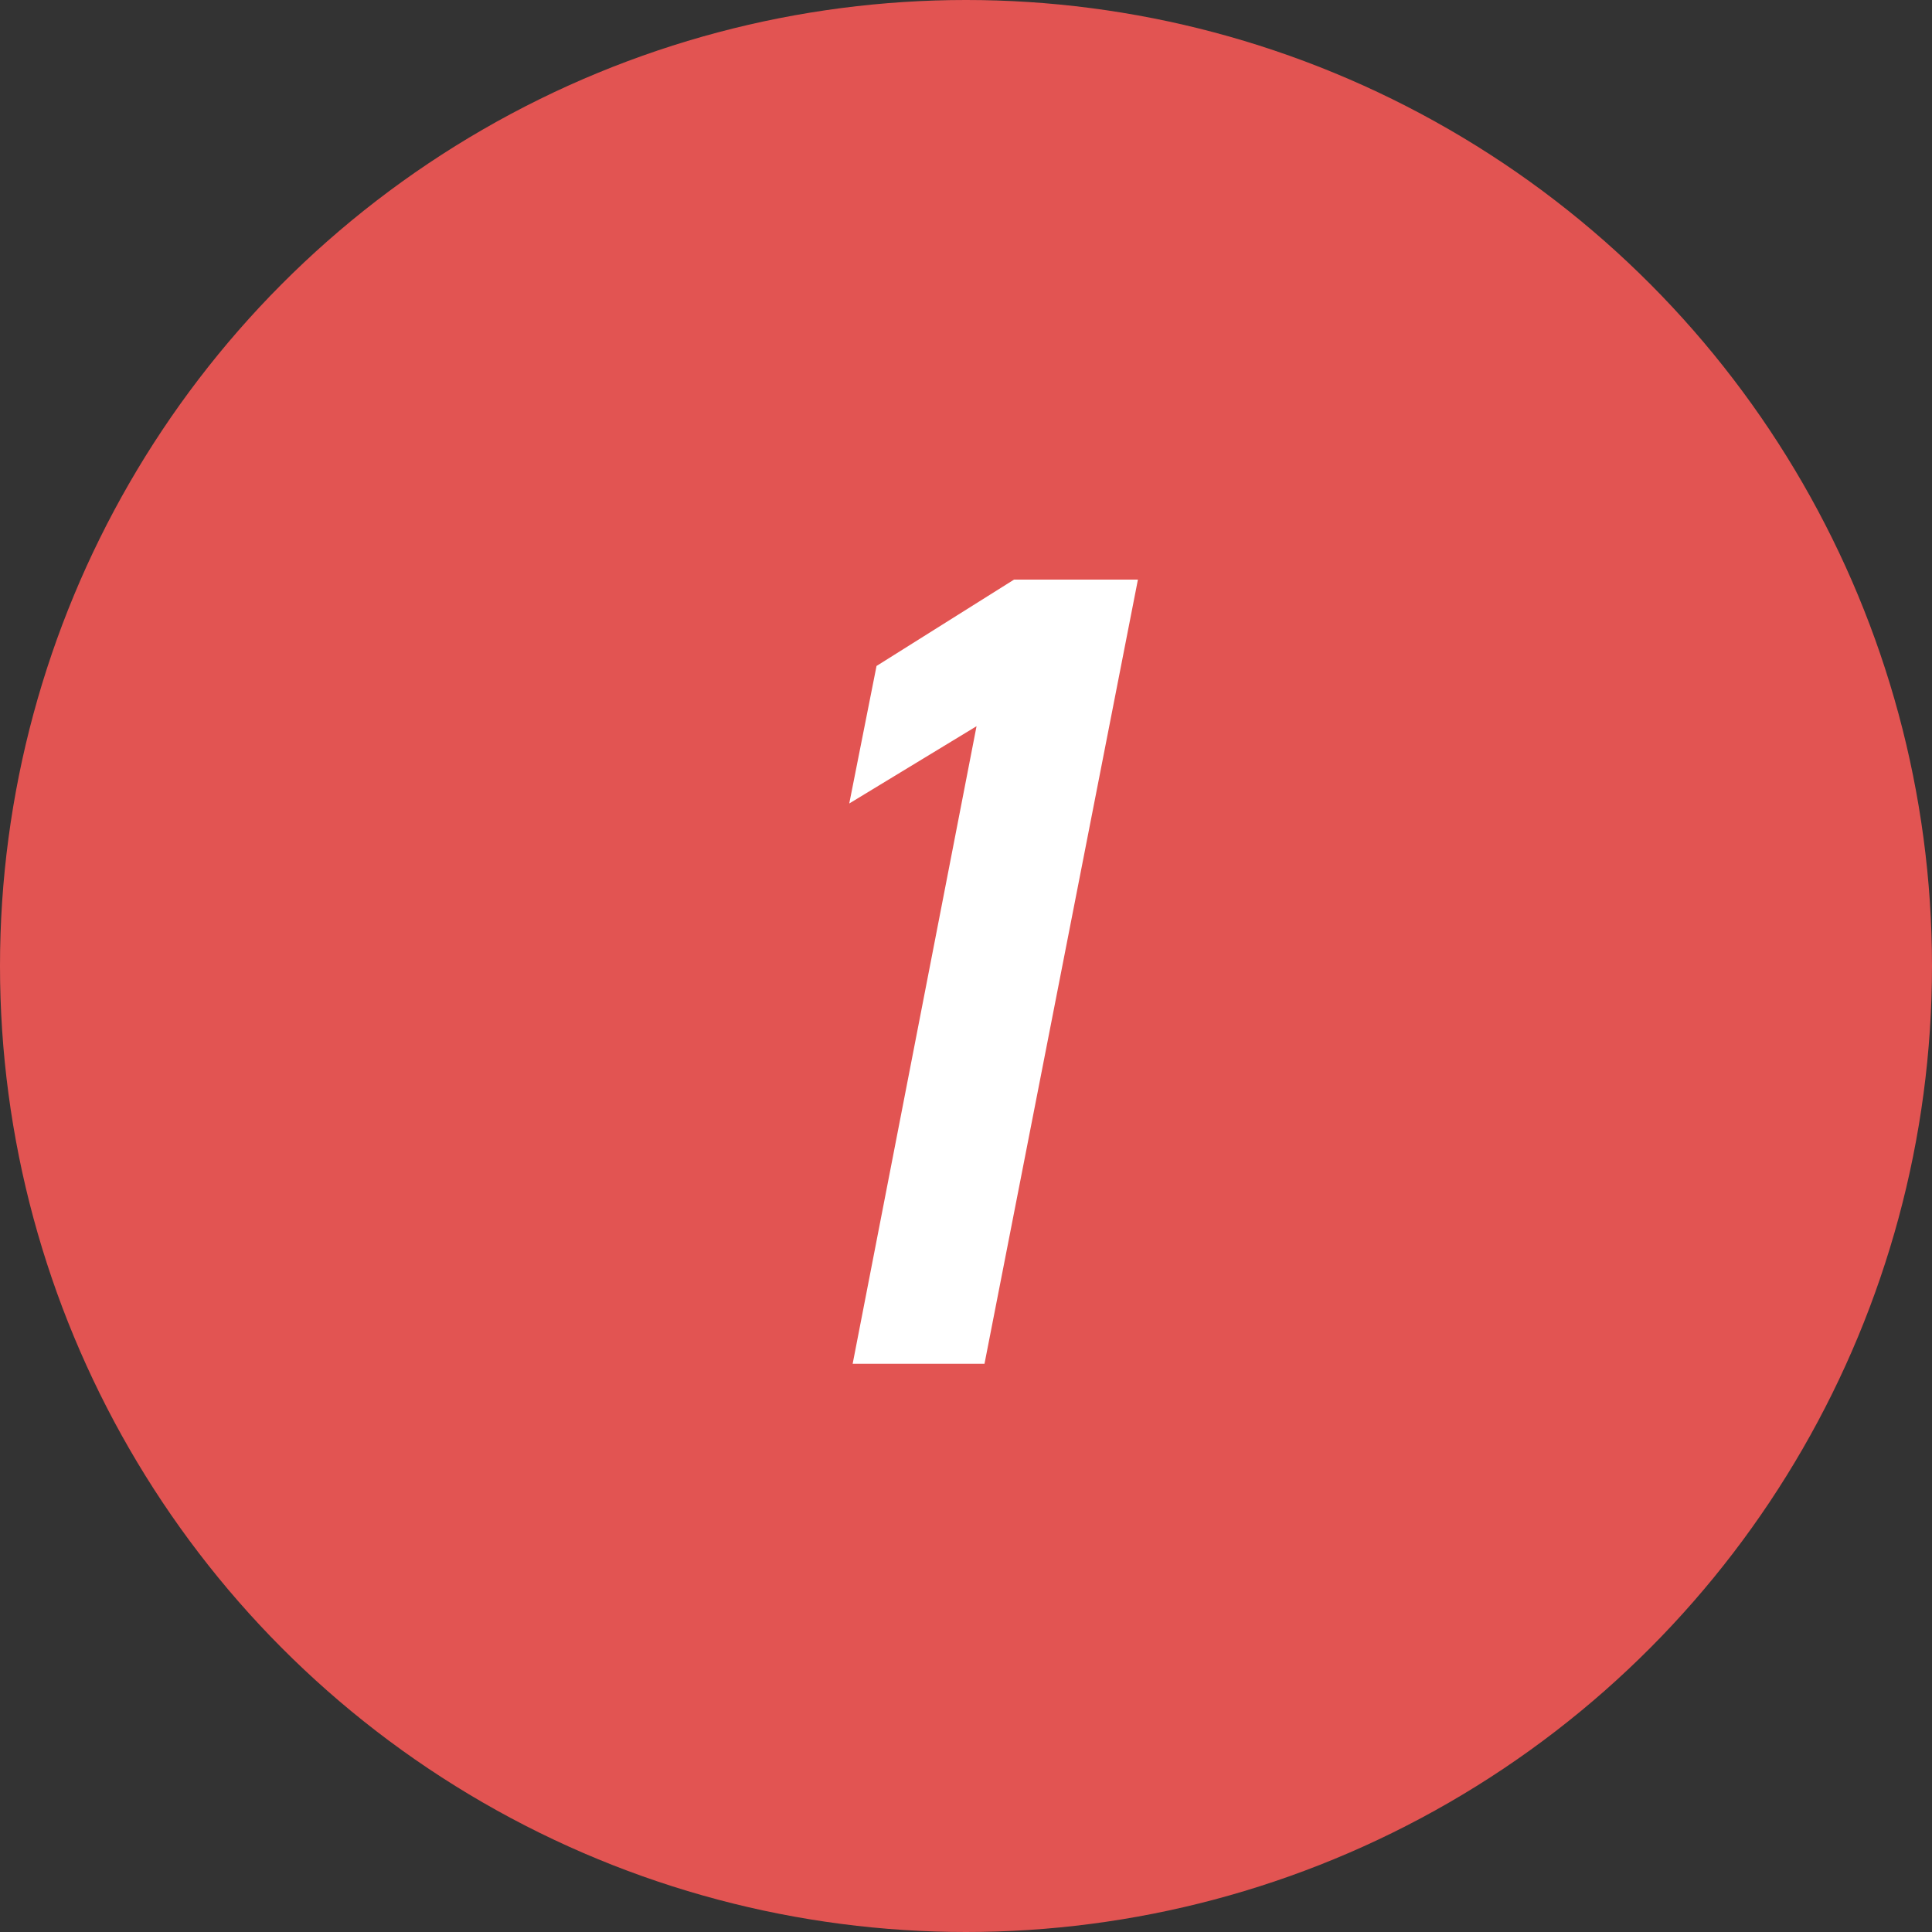
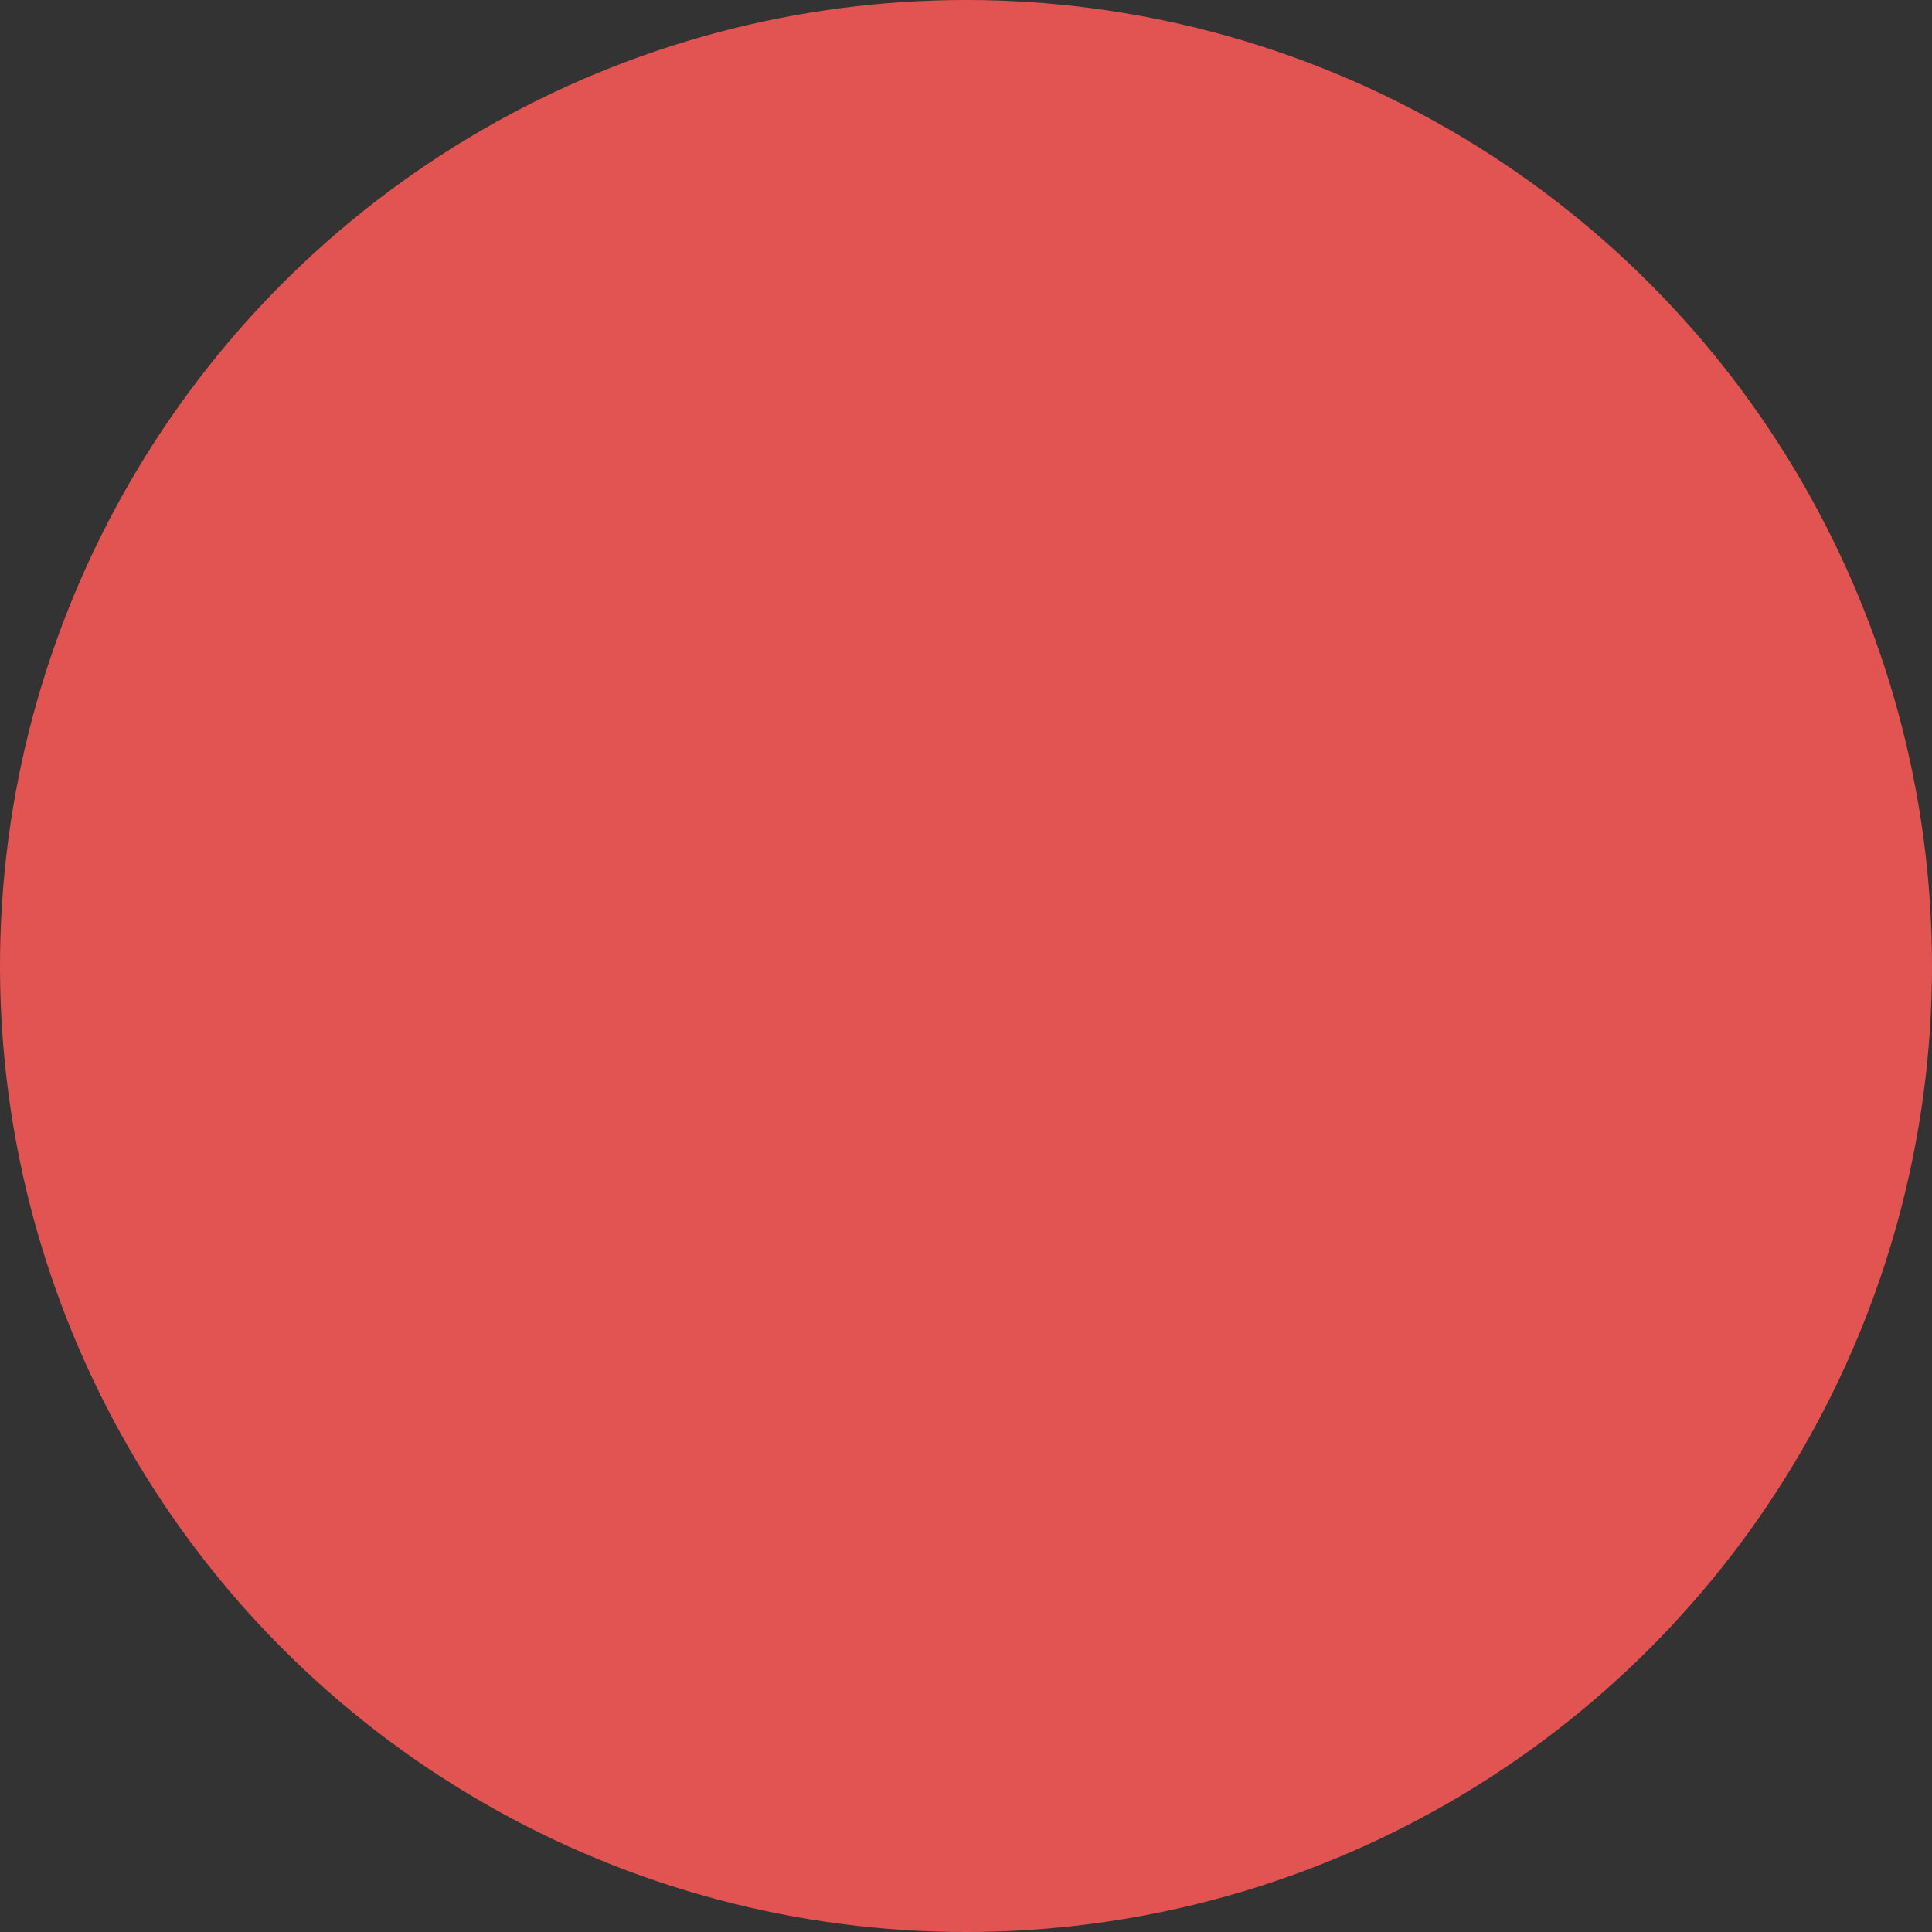
<svg xmlns="http://www.w3.org/2000/svg" width="68" height="68" viewBox="0 0 68 68" fill="none">
  <rect x="0" y="0" width="68" height="68" fill="#333333" stroke="none" />
  <circle cx="34" cy="34" r="34" fill="#E25452" />
-   <path d="M40.051 20.4L34.651 48H30.011L34.371 25.56L29.891 28.28L30.851 23.44L35.691 20.4H40.051Z" fill="white" />
</svg>